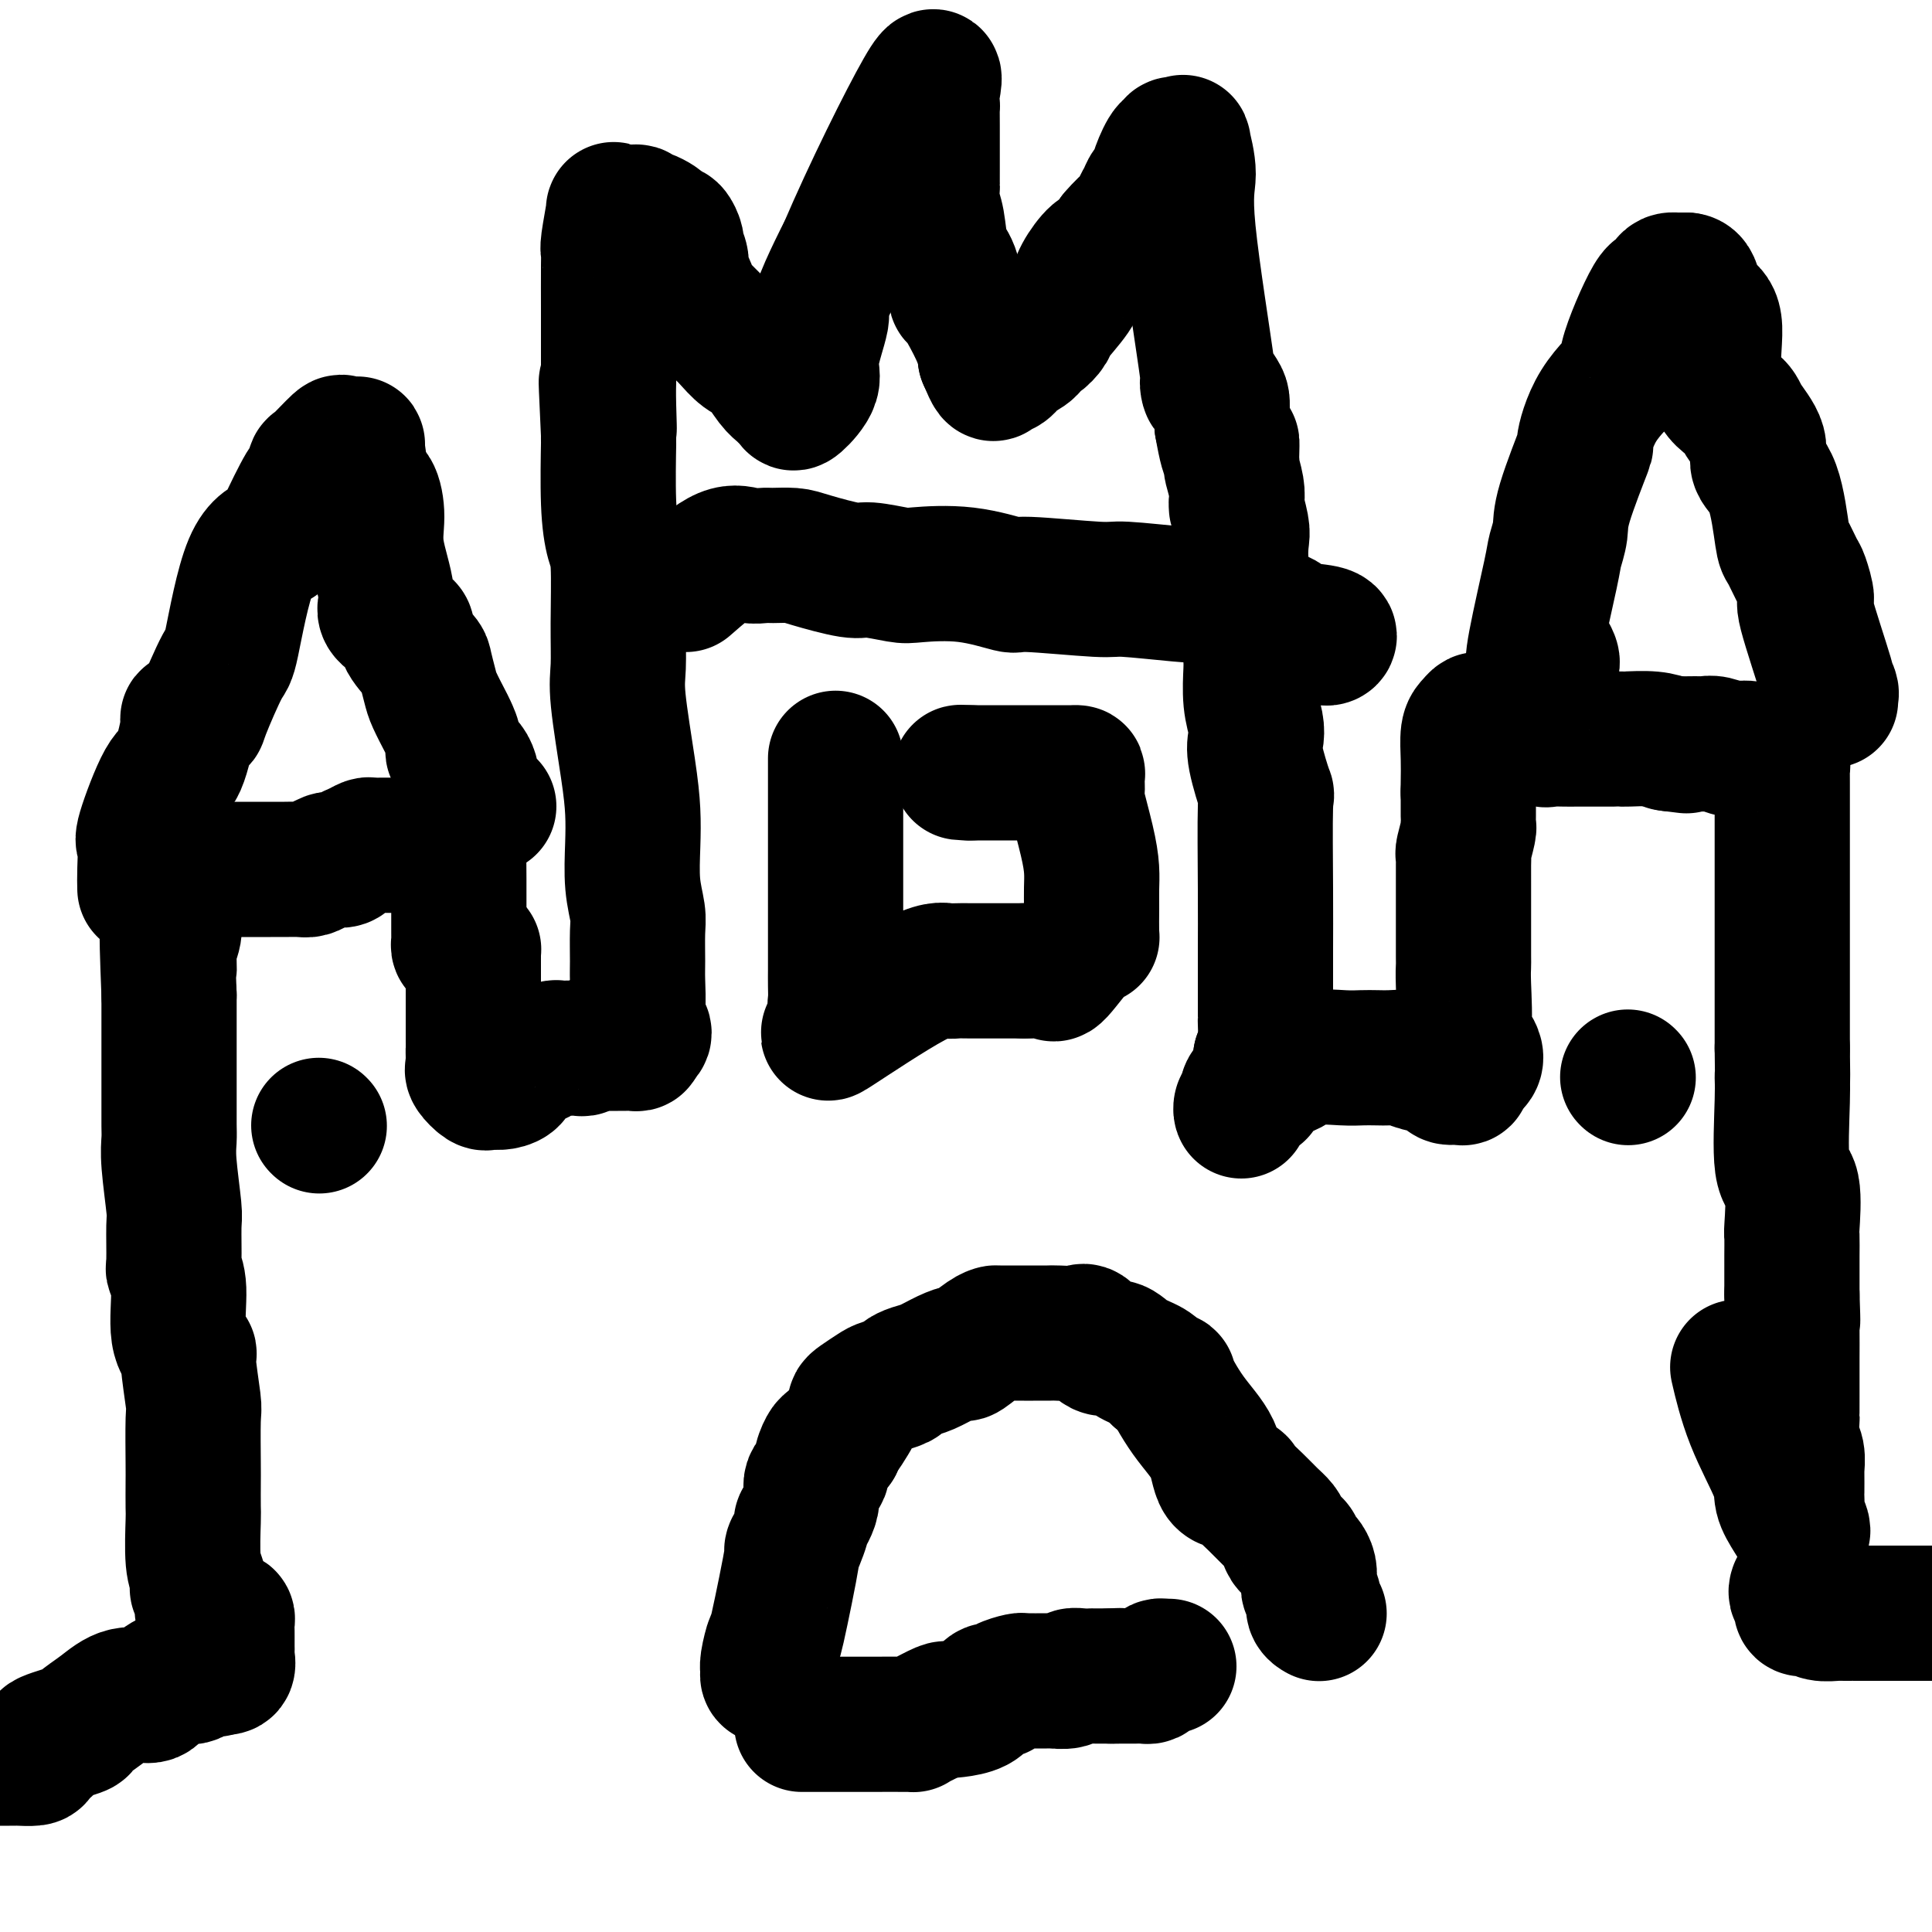
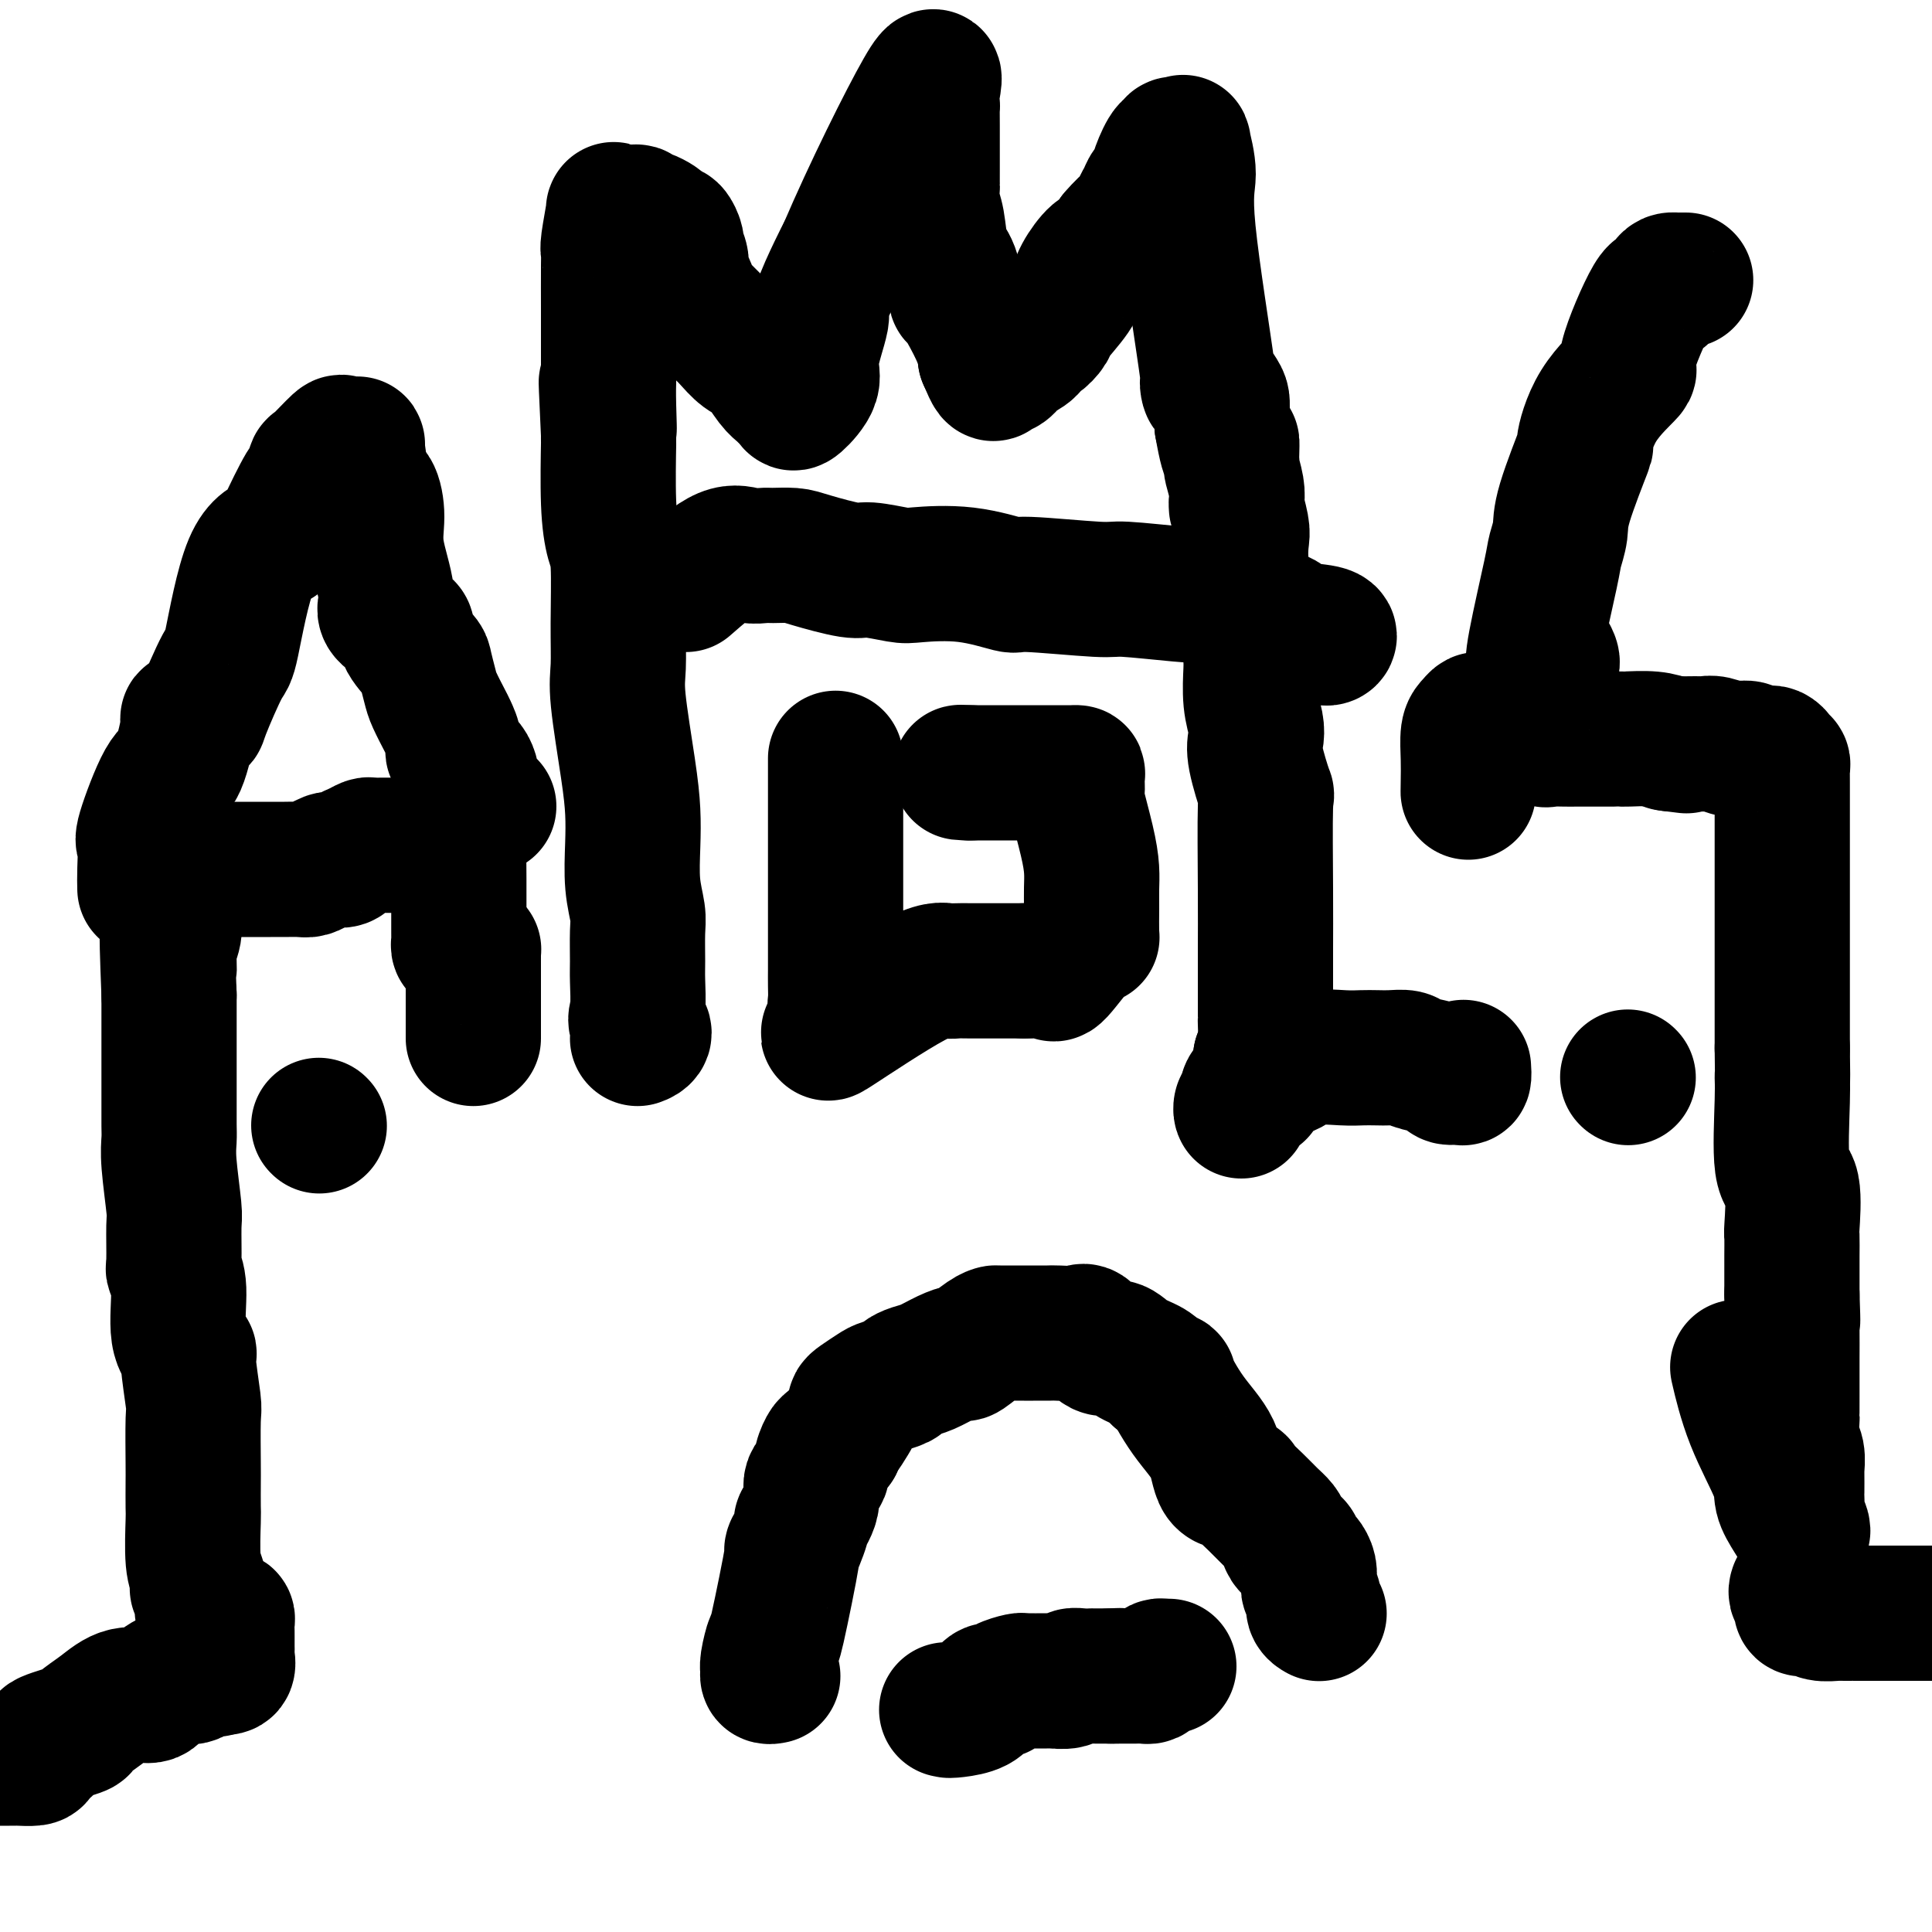
<svg xmlns="http://www.w3.org/2000/svg" viewBox="0 0 400 400" version="1.1">
  <g fill="none" stroke="#000000" stroke-width="28" stroke-linecap="round" stroke-linejoin="round">
    <path d="M44,341c0.234,0.221 0.469,0.443 0,-1c-0.469,-1.443 -1.641,-4.550 -2,-6c-0.359,-1.450 0.096,-1.244 0,-2c-0.096,-0.756 -0.744,-2.476 -1,-3c-0.256,-0.524 -0.121,0.148 0,0c0.121,-0.148 0.229,-1.114 0,-2c-0.229,-0.886 -0.793,-1.690 -1,-4c-0.207,-2.310 -0.056,-6.125 0,-8c0.056,-1.875 0.016,-1.809 0,-3c-0.016,-1.191 -0.009,-3.640 0,-5c0.009,-1.360 0.018,-1.630 0,-4c-0.018,-2.370 -0.065,-6.838 0,-9c0.065,-2.162 0.243,-2.017 0,-4c-0.243,-1.983 -0.906,-6.094 -1,-8c-0.094,-1.906 0.381,-1.608 0,-2c-0.381,-0.392 -1.619,-1.474 -2,-4c-0.381,-2.526 0.095,-6.494 0,-9c-0.095,-2.506 -0.761,-3.548 -1,-4c-0.239,-0.452 -0.050,-0.312 0,-2c0.050,-1.688 -0.039,-5.203 0,-7c0.039,-1.797 0.207,-1.876 0,-4c-0.207,-2.124 -0.787,-6.293 -1,-9c-0.213,-2.707 -0.057,-3.951 0,-5c0.057,-1.049 0.015,-1.903 0,-3c-0.015,-1.097 -0.004,-2.437 0,-4c0.004,-1.563 0.001,-3.350 0,-5c-0.001,-1.650 -0.000,-3.164 0,-5c0.000,-1.836 0.000,-3.994 0,-6c-0.000,-2.006 -0.000,-3.859 0,-5c0.000,-1.141 0.000,-1.571 0,-2" />
    <path d="M35,206c-0.757,-19.612 -0.150,-10.142 0,-7c0.150,3.142 -0.156,-0.044 0,-2c0.156,-1.956 0.773,-2.683 1,-4c0.227,-1.317 0.064,-3.226 0,-4c-0.064,-0.774 -0.028,-0.414 0,-1c0.028,-0.586 0.049,-2.118 0,-3c-0.049,-0.882 -0.168,-1.113 0,-1c0.168,0.113 0.622,0.569 1,0c0.378,-0.569 0.679,-2.163 1,-3c0.321,-0.837 0.660,-0.919 1,-1" />
    <path d="M39,180c0.812,-4.022 0.842,-1.078 1,0c0.158,1.078 0.444,0.289 1,0c0.556,-0.289 1.381,-0.077 2,0c0.619,0.077 1.033,0.021 1,0c-0.033,-0.021 -0.512,-0.006 0,0c0.512,0.006 2.015,0.001 3,0c0.985,-0.001 1.450,-0.000 2,0c0.550,0.000 1.184,0.000 2,0c0.816,-0.000 1.813,0.000 2,0c0.187,-0.000 -0.438,-0.000 0,0c0.438,0.000 1.937,0.001 3,0c1.063,-0.001 1.688,-0.003 2,0c0.312,0.003 0.311,0.011 1,0c0.689,-0.011 2.067,-0.042 3,0c0.933,0.042 1.420,0.156 2,0c0.580,-0.156 1.254,-0.581 2,-1c0.746,-0.419 1.565,-0.833 2,-1c0.435,-0.167 0.488,-0.087 1,0c0.512,0.087 1.484,0.181 2,0c0.516,-0.181 0.576,-0.637 1,-1c0.424,-0.363 1.212,-0.633 2,-1c0.788,-0.367 1.577,-0.830 2,-1c0.423,-0.170 0.481,-0.045 1,0c0.519,0.045 1.500,0.012 2,0c0.500,-0.012 0.518,-0.003 1,0c0.482,0.003 1.428,0.001 2,0c0.572,-0.001 0.769,-0.000 1,0c0.231,0.000 0.494,0.000 1,0c0.506,-0.000 1.253,-0.000 2,0" />
    <path d="M86,175c7.465,-0.776 2.626,-0.215 1,0c-1.626,0.215 -0.040,0.086 1,0c1.040,-0.086 1.536,-0.128 2,0c0.464,0.128 0.898,0.427 1,0c0.102,-0.427 -0.126,-1.579 0,-2c0.126,-0.421 0.608,-0.112 1,0c0.392,0.112 0.693,0.027 1,0c0.307,-0.027 0.618,0.006 1,0c0.382,-0.006 0.834,-0.049 1,0c0.166,0.049 0.044,0.190 0,2c-0.044,1.810 -0.012,5.291 0,7c0.012,1.709 0.003,1.648 0,2c-0.003,0.352 -0.001,1.117 0,2c0.001,0.883 0.000,1.886 0,3c-0.000,1.114 -0.001,2.341 0,3c0.001,0.659 0.003,0.751 0,1c-0.003,0.249 -0.011,0.655 0,1c0.011,0.345 0.042,0.628 0,1c-0.042,0.372 -0.155,0.832 0,1c0.155,0.168 0.580,0.045 1,0c0.420,-0.045 0.834,-0.013 1,0c0.166,0.013 0.083,0.006 0,0" />
    <path d="M97,196c0.536,3.793 0.876,1.776 1,1c0.124,-0.776 0.033,-0.311 0,0c-0.033,0.311 -0.009,0.468 0,1c0.009,0.532 0.002,1.438 0,2c-0.002,0.562 -0.001,0.779 0,1c0.001,0.221 0.000,0.444 0,1c-0.000,0.556 -0.000,1.443 0,2c0.000,0.557 0.000,0.783 0,1c-0.000,0.217 -0.000,0.424 0,1c0.000,0.576 0.000,1.522 0,2c-0.000,0.478 -0.000,0.489 0,1c0.000,0.511 0.000,1.522 0,2c-0.000,0.478 -0.000,0.422 0,1c0.000,0.578 0.000,1.789 0,3" />
-     <path d="M98,215c0.155,3.268 0.042,1.937 0,2c-0.042,0.063 -0.013,1.521 0,2c0.013,0.479 0.010,-0.022 0,0c-0.010,0.022 -0.028,0.566 0,1c0.028,0.434 0.101,0.757 0,1c-0.101,0.243 -0.375,0.405 0,1c0.375,0.595 1.401,1.621 2,2c0.599,0.379 0.773,0.110 1,0c0.227,-0.110 0.506,-0.061 1,0c0.494,0.061 1.201,0.133 2,0c0.799,-0.133 1.690,-0.470 2,-1c0.310,-0.530 0.038,-1.252 1,-2c0.962,-0.748 3.157,-1.521 4,-2c0.843,-0.479 0.334,-0.665 1,-1c0.666,-0.335 2.506,-0.821 3,-1c0.494,-0.179 -0.358,-0.052 0,0c0.358,0.052 1.927,0.028 3,0c1.073,-0.028 1.650,-0.060 2,0c0.350,0.060 0.474,0.212 1,0c0.526,-0.212 1.454,-0.789 2,-1c0.546,-0.211 0.709,-0.057 1,0c0.291,0.057 0.712,0.015 1,0c0.288,-0.015 0.445,-0.003 1,0c0.555,0.003 1.508,-0.002 2,0c0.492,0.002 0.524,0.011 1,0c0.476,-0.011 1.397,-0.041 2,0c0.603,0.041 0.886,0.155 1,0c0.114,-0.155 0.057,-0.577 0,-1" />
    <path d="M132,215c2.630,-0.893 0.704,-2.126 0,-3c-0.704,-0.874 -0.188,-1.390 0,-3c0.188,-1.610 0.047,-4.314 0,-6c-0.047,-1.686 0.001,-2.353 0,-4c-0.001,-1.647 -0.052,-4.272 0,-6c0.052,-1.728 0.208,-2.557 0,-4c-0.208,-1.443 -0.781,-3.498 -1,-6c-0.219,-2.502 -0.083,-5.450 0,-8c0.083,-2.550 0.113,-4.702 0,-7c-0.113,-2.298 -0.369,-4.741 -1,-9c-0.631,-4.259 -1.636,-10.335 -2,-14c-0.364,-3.665 -0.087,-4.920 0,-7c0.087,-2.080 -0.015,-4.987 0,-9c0.015,-4.013 0.148,-9.134 0,-12c-0.148,-2.866 -0.575,-3.478 -1,-5c-0.425,-1.522 -0.846,-3.954 -1,-8c-0.154,-4.046 -0.042,-9.705 0,-12c0.042,-2.295 0.012,-1.227 0,-1c-0.012,0.227 -0.006,-0.386 0,-1" />
    <path d="M126,90c-0.928,-19.916 -0.249,-7.206 0,-3c0.249,4.206 0.067,-0.091 0,-3c-0.067,-2.909 -0.018,-4.428 0,-5c0.018,-0.572 0.005,-0.195 0,-2c-0.005,-1.805 -0.002,-5.792 0,-8c0.002,-2.208 0.005,-2.639 0,-5c-0.005,-2.361 -0.016,-6.653 0,-9c0.016,-2.347 0.060,-2.748 0,-3c-0.060,-0.252 -0.223,-0.355 0,-2c0.223,-1.645 0.833,-4.833 1,-6c0.167,-1.167 -0.110,-0.313 0,0c0.110,0.313 0.607,0.084 1,0c0.393,-0.084 0.683,-0.023 1,0c0.317,0.023 0.662,0.006 1,0c0.338,-0.006 0.669,-0.003 1,0" />
    <path d="M131,44c0.782,-0.060 0.738,-0.209 1,0c0.262,0.209 0.830,0.777 1,1c0.170,0.223 -0.056,0.103 0,0c0.056,-0.103 0.396,-0.187 1,0c0.604,0.187 1.472,0.646 2,1c0.528,0.354 0.715,0.604 1,1c0.285,0.396 0.669,0.940 1,1c0.331,0.060 0.608,-0.363 1,0c0.392,0.363 0.898,1.513 1,2c0.102,0.487 -0.199,0.310 0,1c0.199,0.690 0.900,2.247 1,3c0.100,0.753 -0.401,0.702 0,2c0.401,1.298 1.703,3.944 2,5c0.297,1.056 -0.413,0.522 0,1c0.413,0.478 1.948,1.966 3,3c1.052,1.034 1.622,1.612 2,2c0.378,0.388 0.566,0.587 1,1c0.434,0.413 1.114,1.042 2,2c0.886,0.958 1.977,2.246 3,3c1.023,0.754 1.976,0.976 3,2c1.024,1.024 2.117,2.852 3,4c0.883,1.148 1.555,1.616 2,2c0.445,0.384 0.663,0.684 1,1c0.337,0.316 0.792,0.648 1,1c0.208,0.352 0.169,0.724 1,0c0.831,-0.724 2.534,-2.543 3,-4c0.466,-1.457 -0.303,-2.554 0,-5c0.303,-2.446 1.679,-6.243 2,-8c0.321,-1.757 -0.414,-1.473 0,-3c0.414,-1.527 1.975,-4.865 3,-7c1.025,-2.135 1.512,-3.068 2,-4" />
    <path d="M175,52c5.204,-12.218 12.715,-27.263 16,-33c3.285,-5.737 2.344,-2.166 2,0c-0.344,2.166 -0.092,2.926 0,3c0.092,0.074 0.025,-0.540 0,0c-0.025,0.540 -0.007,2.233 0,4c0.007,1.767 0.002,3.609 0,4c-0.002,0.391 -0.000,-0.668 0,0c0.000,0.668 -0.001,3.063 0,4c0.001,0.937 0.003,0.415 0,1c-0.003,0.585 -0.013,2.278 0,3c0.013,0.722 0.048,0.473 0,1c-0.048,0.527 -0.181,1.831 0,3c0.181,1.169 0.674,2.203 1,4c0.326,1.797 0.484,4.358 1,6c0.516,1.642 1.388,2.364 2,4c0.612,1.636 0.962,4.184 1,5c0.038,0.816 -0.237,-0.101 0,0c0.237,0.101 0.987,1.219 2,3c1.013,1.781 2.289,4.223 3,6c0.711,1.777 0.855,2.888 1,4" />
    <path d="M204,74c1.744,4.117 1.605,3.411 2,3c0.395,-0.411 1.323,-0.525 2,-1c0.677,-0.475 1.103,-1.311 2,-2c0.897,-0.689 2.265,-1.232 3,-2c0.735,-0.768 0.838,-1.763 1,-2c0.162,-0.237 0.384,0.283 1,0c0.616,-0.283 1.625,-1.369 2,-2c0.375,-0.631 0.117,-0.808 1,-2c0.883,-1.192 2.908,-3.400 4,-5c1.092,-1.600 1.251,-2.594 2,-4c0.749,-1.406 2.086,-3.225 3,-4c0.914,-0.775 1.404,-0.507 2,-1c0.596,-0.493 1.298,-1.746 2,-3" />
    <path d="M231,49c3.416,-3.993 2.957,-2.474 3,-2c0.043,0.474 0.589,-0.095 1,-1c0.411,-0.905 0.686,-2.145 1,-3c0.314,-0.855 0.665,-1.327 1,-2c0.335,-0.673 0.654,-1.549 1,-2c0.346,-0.451 0.719,-0.478 1,-1c0.281,-0.522 0.470,-1.538 1,-3c0.530,-1.462 1.400,-3.371 2,-4c0.600,-0.629 0.930,0.023 1,0c0.070,-0.023 -0.120,-0.720 0,-1c0.120,-0.280 0.550,-0.143 1,0c0.450,0.143 0.921,0.293 1,0c0.079,-0.293 -0.233,-1.027 0,0c0.233,1.027 1.011,3.816 1,6c-0.011,2.184 -0.812,3.764 0,12c0.812,8.236 3.237,23.127 4,29c0.763,5.873 -0.135,2.729 0,2c0.135,-0.729 1.304,0.957 2,2c0.696,1.043 0.918,1.445 1,2c0.082,0.555 0.022,1.265 0,2c-0.022,0.735 -0.006,1.496 0,2c0.006,0.504 0.003,0.752 0,1" />
    <path d="M253,88c1.690,9.769 1.916,5.192 2,4c0.084,-1.192 0.026,1.000 0,2c-0.026,1.000 -0.021,0.810 0,1c0.021,0.190 0.057,0.762 0,1c-0.057,0.238 -0.208,0.141 0,1c0.208,0.859 0.774,2.674 1,4c0.226,1.326 0.113,2.163 0,3" />
    <path d="M256,104c0.405,2.491 -0.084,0.720 0,1c0.084,0.280 0.739,2.612 1,4c0.261,1.388 0.126,1.832 0,3c-0.126,1.168 -0.244,3.061 0,5c0.244,1.939 0.850,3.924 1,5c0.150,1.076 -0.156,1.244 0,3c0.156,1.756 0.773,5.102 1,6c0.227,0.898 0.065,-0.650 0,0c-0.065,0.650 -0.031,3.500 0,5c0.031,1.500 0.059,1.649 0,3c-0.059,1.351 -0.204,3.902 0,6c0.204,2.098 0.759,3.743 1,5c0.241,1.257 0.170,2.127 0,3c-0.170,0.873 -0.438,1.747 0,4c0.438,2.253 1.581,5.883 2,7c0.419,1.117 0.112,-0.278 0,3c-0.112,3.278 -0.030,11.230 0,17c0.030,5.770 0.008,9.360 0,13c-0.008,3.640 -0.001,7.332 0,9c0.001,1.668 -0.002,1.312 0,2c0.002,0.688 0.011,2.422 0,3c-0.011,0.578 -0.041,0.002 0,1c0.041,0.998 0.155,3.571 0,5c-0.155,1.429 -0.577,1.715 -1,2" />
    <path d="M261,219c-0.332,9.836 -0.663,6.927 -1,6c-0.337,-0.927 -0.680,0.128 -1,1c-0.320,0.872 -0.618,1.562 -1,2c-0.382,0.438 -0.849,0.623 -1,1c-0.151,0.377 0.013,0.946 0,1c-0.013,0.054 -0.202,-0.405 0,-1c0.202,-0.595 0.795,-1.324 1,-2c0.205,-0.676 0.022,-1.299 1,-2c0.978,-0.701 3.119,-1.480 4,-2c0.881,-0.520 0.504,-0.780 1,-1c0.496,-0.220 1.865,-0.399 3,-1c1.135,-0.601 2.036,-1.625 4,-2c1.964,-0.375 4.992,-0.101 7,0c2.008,0.101 2.997,0.030 4,0c1.003,-0.030 2.019,-0.019 3,0c0.981,0.019 1.926,0.046 3,0c1.074,-0.046 2.276,-0.166 3,0c0.724,0.166 0.971,0.619 2,1c1.029,0.381 2.840,0.692 4,1c1.160,0.308 1.670,0.613 2,1c0.330,0.387 0.480,0.856 1,1c0.520,0.144 1.409,-0.038 2,0c0.591,0.038 0.883,0.297 1,0c0.117,-0.297 0.058,-1.148 0,-2" />
-     <path d="M303,221c4.950,-1.058 1.326,-4.703 0,-6c-1.326,-1.297 -0.355,-0.244 0,-2c0.355,-1.756 0.095,-6.319 0,-9c-0.095,-2.681 -0.025,-3.480 0,-4c0.025,-0.520 0.007,-0.762 0,-2c-0.007,-1.238 -0.002,-3.474 0,-5c0.002,-1.526 -0.001,-2.342 0,-4c0.001,-1.658 0.004,-4.157 0,-6c-0.004,-1.843 -0.015,-3.030 0,-4c0.015,-0.970 0.057,-1.723 0,-2c-0.057,-0.277 -0.211,-0.078 0,-1c0.211,-0.922 0.789,-2.965 1,-4c0.211,-1.035 0.057,-1.061 0,-1c-0.057,0.061 -0.015,0.209 0,0c0.015,-0.209 0.004,-0.774 0,-2c-0.004,-1.226 -0.002,-3.113 0,-5" />
    <path d="M304,164c0.156,-9.045 0.045,-3.158 0,-1c-0.045,2.158 -0.023,0.589 0,-1c0.023,-1.589 0.048,-3.196 0,-5c-0.048,-1.804 -0.167,-3.804 0,-5c0.167,-1.196 0.621,-1.588 1,-2c0.379,-0.412 0.684,-0.842 1,-1c0.316,-0.158 0.644,-0.042 1,0c0.356,0.042 0.740,0.011 1,0c0.260,-0.011 0.397,-0.003 1,0c0.603,0.003 1.672,0.001 2,0c0.328,-0.001 -0.084,-0.002 0,0c0.084,0.002 0.663,0.006 1,0c0.337,-0.006 0.432,-0.022 1,0c0.568,0.022 1.609,0.083 2,0c0.391,-0.083 0.132,-0.309 0,0c-0.132,0.309 -0.139,1.155 1,2c1.139,0.845 3.422,1.691 4,2c0.578,0.309 -0.550,0.083 0,0c0.550,-0.083 2.778,-0.022 4,0c1.222,0.022 1.437,0.006 2,0c0.563,-0.006 1.473,-0.002 3,0c1.527,0.002 3.672,0.003 5,0c1.328,-0.003 1.841,-0.011 2,0c0.159,0.011 -0.034,0.041 1,0c1.034,-0.041 3.295,-0.155 5,0c1.705,0.155 2.852,0.577 4,1" />
    <path d="M346,154c6.185,0.773 1.648,0.206 0,0c-1.648,-0.206 -0.407,-0.051 1,0c1.407,0.051 2.979,-0.000 4,0c1.021,0.000 1.491,0.053 2,0c0.509,-0.053 1.057,-0.211 2,0c0.943,0.211 2.280,0.792 3,1c0.720,0.208 0.823,0.042 1,0c0.177,-0.042 0.429,0.041 1,0c0.571,-0.041 1.463,-0.207 2,0c0.537,0.207 0.721,0.787 1,1c0.279,0.213 0.653,0.060 1,0c0.347,-0.060 0.668,-0.026 1,0c0.332,0.026 0.676,0.046 1,0c0.324,-0.046 0.626,-0.157 1,0c0.374,0.157 0.818,0.581 1,1c0.182,0.419 0.101,0.833 0,1c-0.101,0.167 -0.223,0.087 0,0c0.223,-0.087 0.792,-0.182 1,0c0.208,0.182 0.056,0.642 0,1c-0.056,0.358 -0.015,0.614 0,1c0.015,0.386 0.004,0.903 0,2c-0.004,1.097 -0.001,2.774 0,4c0.001,1.226 0.000,2.000 0,4c-0.000,2.000 -0.000,5.226 0,7c0.000,1.774 0.000,2.094 0,3c-0.000,0.906 -0.000,2.396 0,3c0.000,0.604 0.000,0.322 0,2c-0.000,1.678 -0.000,5.316 0,8c0.000,2.684 0.000,4.415 0,7c-0.000,2.585 -0.000,6.024 0,9c0.000,2.976 0.000,5.488 0,8" />
    <path d="M369,217c0.146,10.536 0.011,6.877 0,6c-0.011,-0.877 0.102,1.030 0,5c-0.102,3.970 -0.420,10.005 0,13c0.420,2.995 1.577,2.949 2,5c0.423,2.051 0.113,6.197 0,8c-0.113,1.803 -0.030,1.263 0,2c0.030,0.737 0.008,2.750 0,4c-0.008,1.250 -0.002,1.737 0,2c0.002,0.263 0.001,0.302 0,1c-0.001,0.698 -0.000,2.057 0,3c0.000,0.943 0.000,1.472 0,2" />
    <path d="M371,268c0.309,8.708 0.083,4.979 0,4c-0.083,-0.979 -0.022,0.793 0,3c0.022,2.207 0.006,4.851 0,6c-0.006,1.149 -0.003,0.804 0,2c0.003,1.196 0.004,3.933 0,6c-0.004,2.067 -0.015,3.465 0,4c0.015,0.535 0.057,0.206 0,1c-0.057,0.794 -0.211,2.711 0,4c0.211,1.289 0.789,1.952 1,3c0.211,1.048 0.057,2.483 0,3c-0.057,0.517 -0.016,0.116 0,1c0.016,0.884 0.008,3.052 0,4c-0.008,0.948 -0.015,0.677 0,1c0.015,0.323 0.051,1.241 0,2c-0.051,0.759 -0.189,1.358 0,2c0.189,0.642 0.706,1.328 1,2c0.294,0.672 0.364,1.329 0,1c-0.364,-0.329 -1.163,-1.645 -2,-3c-0.837,-1.355 -1.713,-2.750 -2,-4c-0.287,-1.250 0.016,-2.356 -1,-5c-1.016,-2.644 -3.350,-6.827 -5,-11c-1.650,-4.173 -2.614,-8.335 -3,-10c-0.386,-1.665 -0.193,-0.832 0,0" />
    <path d="M321,136c0.317,0.655 0.634,1.310 0,2c-0.634,0.690 -2.219,1.417 -3,1c-0.781,-0.417 -0.760,-1.976 0,-6c0.760,-4.024 2.257,-10.514 3,-14c0.743,-3.486 0.730,-3.968 1,-5c0.270,-1.032 0.823,-2.615 1,-4c0.177,-1.385 -0.024,-2.572 1,-6c1.024,-3.428 3.271,-9.096 4,-11c0.729,-1.904 -0.061,-0.043 0,-1c0.061,-0.957 0.972,-4.730 3,-8c2.028,-3.270 5.173,-6.035 6,-7c0.827,-0.965 -0.665,-0.129 0,-3c0.665,-2.871 3.488,-9.449 5,-12c1.512,-2.551 1.715,-1.076 2,-1c0.285,0.076 0.654,-1.248 1,-2c0.346,-0.752 0.670,-0.934 1,-1c0.330,-0.066 0.666,-0.018 1,0c0.334,0.018 0.667,0.005 1,0c0.333,-0.005 0.667,-0.003 1,0" />
-     <path d="M349,58c1.451,-0.099 1.580,1.653 2,3c0.420,1.347 1.132,2.287 2,3c0.868,0.713 1.891,1.198 2,4c0.109,2.802 -0.695,7.923 0,11c0.695,3.077 2.889,4.112 4,5c1.111,0.888 1.138,1.629 2,3c0.862,1.371 2.559,3.373 3,5c0.441,1.627 -0.372,2.881 0,4c0.372,1.119 1.930,2.103 3,5c1.070,2.897 1.650,7.706 2,10c0.350,2.294 0.468,2.073 1,3c0.532,0.927 1.478,3.001 2,4c0.522,0.999 0.618,0.924 1,2c0.382,1.076 1.048,3.304 1,4c-0.048,0.696 -0.812,-0.140 0,3c0.812,3.140 3.198,10.257 4,13c0.802,2.743 0.019,1.114 0,1c-0.019,-0.114 0.727,1.289 1,2c0.273,0.711 0.074,0.730 0,1c-0.074,0.270 -0.021,0.791 0,1c0.021,0.209 0.011,0.104 0,0" />
    <path d="M30,184c-0.027,-1.138 -0.054,-2.277 0,-4c0.054,-1.723 0.191,-4.032 0,-5c-0.191,-0.968 -0.708,-0.595 0,-3c0.708,-2.405 2.642,-7.587 4,-10c1.358,-2.413 2.140,-2.057 3,-4c0.860,-1.943 1.799,-6.186 2,-8c0.201,-1.814 -0.338,-1.201 0,-1c0.338,0.201 1.551,-0.012 2,0c0.449,0.012 0.134,0.249 1,-2c0.866,-2.249 2.911,-6.984 4,-9c1.089,-2.016 1.220,-1.313 2,-5c0.780,-3.687 2.208,-11.766 4,-16c1.792,-4.234 3.948,-4.624 5,-5c1.052,-0.376 1.000,-0.738 2,-3c1.000,-2.262 3.053,-6.425 4,-8c0.947,-1.575 0.788,-0.562 1,-1c0.212,-0.438 0.795,-2.328 1,-3c0.205,-0.672 0.031,-0.127 1,-1c0.969,-0.873 3.082,-3.164 4,-4c0.918,-0.836 0.641,-0.219 1,0c0.359,0.219 1.354,0.038 2,0c0.646,-0.038 0.943,0.067 1,0c0.057,-0.067 -0.127,-0.305 0,1c0.127,1.305 0.563,4.152 1,7" />
    <path d="M75,100c0.692,1.466 1.421,1.130 2,2c0.579,0.870 1.008,2.947 1,5c-0.008,2.053 -0.454,4.081 0,7c0.454,2.919 1.806,6.730 2,9c0.194,2.270 -0.772,3.001 0,4c0.772,0.999 3.282,2.267 4,3c0.718,0.733 -0.356,0.932 0,2c0.356,1.068 2.141,3.004 3,4c0.859,0.996 0.793,1.053 1,2c0.207,0.947 0.687,2.785 1,4c0.313,1.215 0.459,1.806 1,3c0.541,1.194 1.476,2.993 2,4c0.524,1.007 0.637,1.224 1,2c0.363,0.776 0.975,2.110 1,3c0.025,0.890 -0.536,1.335 0,2c0.536,0.665 2.168,1.551 3,3c0.832,1.449 0.862,3.460 1,5c0.138,1.540 0.383,2.607 1,3c0.617,0.393 1.605,0.112 2,0c0.395,-0.112 0.198,-0.056 0,0" />
    <path d="M142,121c2.897,-2.536 5.795,-5.072 8,-6c2.205,-0.928 3.719,-0.247 5,0c1.281,0.247 2.329,0.060 3,0c0.671,-0.060 0.967,0.007 2,0c1.033,-0.007 2.805,-0.089 4,0c1.195,0.089 1.812,0.350 4,1c2.188,0.650 5.946,1.689 8,2c2.054,0.311 2.405,-0.105 4,0c1.595,0.105 4.436,0.731 6,1c1.564,0.269 1.852,0.181 4,0c2.148,-0.181 6.156,-0.456 10,0c3.844,0.456 7.522,1.642 9,2c1.478,0.358 0.754,-0.114 4,0c3.246,0.114 10.461,0.812 14,1c3.539,0.188 3.402,-0.136 6,0c2.598,0.136 7.933,0.732 11,1c3.067,0.268 3.867,0.208 6,1c2.133,0.792 5.598,2.435 7,3c1.402,0.565 0.741,0.050 2,0c1.259,-0.050 4.439,0.365 6,1c1.561,0.635 1.504,1.491 3,2c1.496,0.509 4.545,0.673 6,1c1.455,0.327 1.315,0.819 1,1c-0.315,0.181 -0.804,0.052 -1,0c-0.196,-0.052 -0.098,-0.026 0,0" />
    <path d="M46,335c0.423,-0.057 0.845,-0.114 1,0c0.155,0.114 0.042,0.398 0,1c-0.042,0.602 -0.012,1.522 0,2c0.012,0.478 0.005,0.514 0,1c-0.005,0.486 -0.007,1.423 0,2c0.007,0.577 0.022,0.794 0,1c-0.022,0.206 -0.083,0.402 0,1c0.083,0.598 0.309,1.600 0,2c-0.309,0.400 -1.155,0.200 -2,0" />
    <path d="M45,345c-0.458,1.419 -1.103,-0.032 -2,0c-0.897,0.032 -2.045,1.547 -3,2c-0.955,0.453 -1.717,-0.157 -3,0c-1.283,0.157 -3.088,1.083 -4,2c-0.912,0.917 -0.932,1.827 -2,2c-1.068,0.173 -3.185,-0.392 -5,0c-1.815,0.392 -3.328,1.739 -5,3c-1.672,1.261 -3.503,2.435 -4,3c-0.497,0.565 0.339,0.519 -1,1c-1.339,0.481 -4.854,1.488 -6,2c-1.146,0.512 0.076,0.530 0,1c-0.076,0.470 -1.452,1.394 -2,2c-0.548,0.606 -0.270,0.894 -1,1c-0.730,0.106 -2.469,0.028 -3,0c-0.531,-0.028 0.145,-0.008 0,0c-0.145,0.008 -1.111,0.002 -2,0c-0.889,-0.002 -1.701,-0.001 -2,0c-0.299,0.001 -0.085,0.000 0,0c0.085,-0.000 0.043,-0.000 0,0" />
    <path d="M372,329c-0.111,0.332 -0.223,0.664 0,1c0.223,0.336 0.780,0.678 1,1c0.220,0.322 0.102,0.626 0,1c-0.102,0.374 -0.188,0.818 0,1c0.188,0.182 0.651,0.101 1,0c0.349,-0.101 0.583,-0.223 1,0c0.417,0.223 1.016,0.792 2,1c0.984,0.208 2.354,0.056 3,0c0.646,-0.056 0.570,-0.015 1,0c0.430,0.015 1.367,0.004 2,0c0.633,-0.004 0.962,-0.001 1,0c0.038,0.001 -0.217,0.000 2,0c2.217,-0.000 6.905,-0.000 9,0c2.095,0.000 1.599,0.000 2,0c0.401,-0.000 1.701,-0.000 3,0" />
    <path d="M160,347c-0.430,0.087 -0.861,0.175 -1,0c-0.139,-0.175 0.013,-0.611 0,-1c-0.013,-0.389 -0.192,-0.729 0,-2c0.192,-1.271 0.753,-3.473 1,-4c0.247,-0.527 0.179,0.622 1,-3c0.821,-3.622 2.529,-12.015 3,-15c0.471,-2.985 -0.296,-0.561 0,-1c0.296,-0.439 1.656,-3.742 2,-5c0.344,-1.258 -0.329,-0.471 0,-1c0.329,-0.529 1.660,-2.373 2,-4c0.340,-1.627 -0.312,-3.039 0,-4c0.312,-0.961 1.589,-1.473 2,-2c0.411,-0.527 -0.045,-1.069 0,-2c0.045,-0.931 0.589,-2.251 1,-3c0.411,-0.749 0.689,-0.928 1,-1c0.311,-0.072 0.656,-0.036 1,0" />
    <path d="M173,299c0.741,-1.444 0.093,-1.056 0,-1c-0.093,0.056 0.368,-0.222 1,-1c0.632,-0.778 1.433,-2.058 2,-3c0.567,-0.942 0.899,-1.548 1,-2c0.101,-0.452 -0.029,-0.751 0,-1c0.029,-0.249 0.217,-0.448 1,-1c0.783,-0.552 2.163,-1.458 3,-2c0.837,-0.542 1.132,-0.722 2,-1c0.868,-0.278 2.307,-0.655 3,-1c0.693,-0.345 0.638,-0.657 1,-1c0.362,-0.343 1.141,-0.716 2,-1c0.859,-0.284 1.798,-0.479 3,-1c1.202,-0.521 2.666,-1.369 4,-2c1.334,-0.631 2.539,-1.045 3,-1c0.461,0.045 0.180,0.548 1,0c0.820,-0.548 2.743,-2.147 4,-3c1.257,-0.853 1.850,-0.961 2,-1c0.150,-0.039 -0.142,-0.011 1,0c1.142,0.011 3.717,0.004 5,0c1.283,-0.004 1.273,-0.004 2,0c0.727,0.004 2.189,0.013 3,0c0.811,-0.013 0.969,-0.047 2,0c1.031,0.047 2.935,0.176 4,0c1.065,-0.176 1.290,-0.658 2,0c0.710,0.658 1.906,2.455 3,3c1.094,0.545 2.087,-0.163 3,0c0.913,0.163 1.746,1.198 3,2c1.254,0.802 2.930,1.372 4,2c1.070,0.628 1.535,1.314 2,2" />
    <path d="M240,285c2.916,1.283 1.706,-0.011 2,1c0.294,1.011 2.090,4.325 4,7c1.910,2.675 3.932,4.711 5,7c1.068,2.289 1.182,4.829 2,6c0.818,1.171 2.341,0.971 3,1c0.659,0.029 0.453,0.286 1,1c0.547,0.714 1.848,1.884 3,3c1.152,1.116 2.154,2.178 3,3c0.846,0.822 1.536,1.404 2,2c0.464,0.596 0.701,1.206 1,2c0.299,0.794 0.658,1.774 1,2c0.342,0.226 0.666,-0.301 1,0c0.334,0.301 0.678,1.429 1,2c0.322,0.571 0.621,0.586 1,1c0.379,0.414 0.838,1.227 1,2c0.162,0.773 0.028,1.506 0,2c-0.028,0.494 0.049,0.749 0,1c-0.049,0.251 -0.223,0.498 0,1c0.223,0.502 0.844,1.259 1,2c0.156,0.741 -0.154,1.467 0,2c0.154,0.533 0.772,0.874 1,1c0.228,0.126 0.065,0.036 0,0c-0.065,-0.036 -0.033,-0.018 0,0" />
    <path d="M173,157c-0.000,0.144 -0.000,0.287 0,1c0.000,0.713 0.000,1.994 0,3c-0.000,1.006 -0.000,1.736 0,4c0.000,2.264 0.000,6.062 0,8c-0.000,1.938 -0.000,2.018 0,2c0.000,-0.018 0.000,-0.133 0,1c-0.000,1.133 -0.000,3.514 0,4c0.000,0.486 0.000,-0.921 0,2c-0.000,2.921 -0.001,10.172 0,14c0.001,3.828 0.004,4.235 0,5c-0.004,0.765 -0.016,1.889 0,3c0.016,1.111 0.058,2.209 0,3c-0.058,0.791 -0.216,1.273 0,2c0.216,0.727 0.806,1.697 0,3c-0.806,1.303 -3.007,2.938 0,1c3.007,-1.938 11.222,-7.447 16,-10c4.778,-2.553 6.117,-2.148 7,-2c0.883,0.148 1.308,0.040 2,0c0.692,-0.040 1.649,-0.011 3,0c1.351,0.011 3.094,0.003 4,0c0.906,-0.003 0.973,-0.001 2,0c1.027,0.001 3.013,0.000 5,0" />
    <path d="M212,201c2.608,0.002 1.129,0.006 1,0c-0.129,-0.006 1.093,-0.023 2,0c0.907,0.023 1.501,0.087 2,0c0.499,-0.087 0.904,-0.324 1,0c0.096,0.324 -0.118,1.210 1,0c1.118,-1.210 3.567,-4.515 5,-6c1.433,-1.485 1.848,-1.151 2,-1c0.152,0.151 0.039,0.121 0,-1c-0.039,-1.121 -0.004,-3.331 0,-5c0.004,-1.669 -0.023,-2.798 0,-4c0.023,-1.202 0.097,-2.476 0,-4c-0.097,-1.524 -0.365,-3.298 -1,-6c-0.635,-2.702 -1.638,-6.332 -2,-8c-0.362,-1.668 -0.082,-1.375 0,-2c0.082,-0.625 -0.033,-2.167 0,-3c0.033,-0.833 0.216,-0.955 0,-1c-0.216,-0.045 -0.829,-0.012 -1,0c-0.171,0.012 0.102,0.003 0,0c-0.102,-0.003 -0.579,-0.001 -1,0c-0.421,0.001 -0.788,0.000 -1,0c-0.212,-0.000 -0.270,-0.000 -1,0c-0.730,0.000 -2.132,0.000 -3,0c-0.868,-0.000 -1.202,-0.000 -2,0c-0.798,0.000 -2.059,0.000 -3,0c-0.941,-0.000 -1.561,-0.000 -3,0c-1.439,0.000 -3.697,0.000 -5,0c-1.303,-0.000 -1.652,-0.000 -2,0" />
    <path d="M201,160c-3.644,-0.156 -1.756,-0.044 -1,0c0.756,0.044 0.378,0.022 0,0" />
    <path d="M66,233c0.000,0.000 0.100,0.100 0.1,0.1" />
    <path d="M337,223c0.000,0.000 0.100,0.100 0.1,0.1" />
-     <path d="M166,357c0.623,0.000 1.246,0.000 2,0c0.754,-0.000 1.639,-0.000 2,0c0.361,0.000 0.197,0.001 1,0c0.803,-0.001 2.573,-0.002 4,0c1.427,0.002 2.512,0.007 5,0c2.488,-0.007 6.379,-0.027 8,0c1.621,0.027 0.970,0.100 1,0c0.030,-0.100 0.739,-0.373 2,-1c1.261,-0.627 3.075,-1.608 4,-2c0.925,-0.392 0.963,-0.196 1,0" />
    <path d="M196,354c4.864,-0.473 2.024,-0.155 1,0c-1.024,0.155 -0.233,0.146 1,0c1.233,-0.146 2.908,-0.431 4,-1c1.092,-0.569 1.600,-1.423 2,-2c0.400,-0.577 0.692,-0.876 1,-1c0.308,-0.124 0.632,-0.072 1,0c0.368,0.072 0.782,0.163 1,0c0.218,-0.163 0.241,-0.580 1,-1c0.759,-0.420 2.253,-0.845 3,-1c0.747,-0.155 0.747,-0.042 1,0c0.253,0.042 0.758,0.012 1,0c0.242,-0.012 0.221,-0.007 1,0c0.779,0.007 2.358,0.016 3,0c0.642,-0.016 0.348,-0.057 1,0c0.652,0.057 2.251,0.211 3,0c0.749,-0.211 0.649,-0.789 1,-1c0.351,-0.211 1.154,-0.057 2,0c0.846,0.057 1.735,0.015 2,0c0.265,-0.015 -0.094,-0.004 0,0c0.094,0.004 0.641,0.001 1,0c0.359,-0.001 0.531,-0.000 1,0c0.469,0.000 1.234,0.000 2,0" />
    <path d="M230,347c3.155,-0.155 1.542,-0.041 1,0c-0.542,0.041 -0.013,0.011 1,0c1.013,-0.011 2.509,-0.002 3,0c0.491,0.002 -0.023,-0.002 0,0c0.023,0.002 0.584,0.011 1,0c0.416,-0.011 0.689,-0.041 1,0c0.311,0.041 0.661,0.155 1,0c0.339,-0.155 0.665,-0.577 1,-1c0.335,-0.423 0.677,-0.845 1,-1c0.323,-0.155 0.625,-0.042 1,0c0.375,0.042 0.821,0.012 1,0c0.179,-0.012 0.089,-0.006 0,0" />
  </g>
</svg>